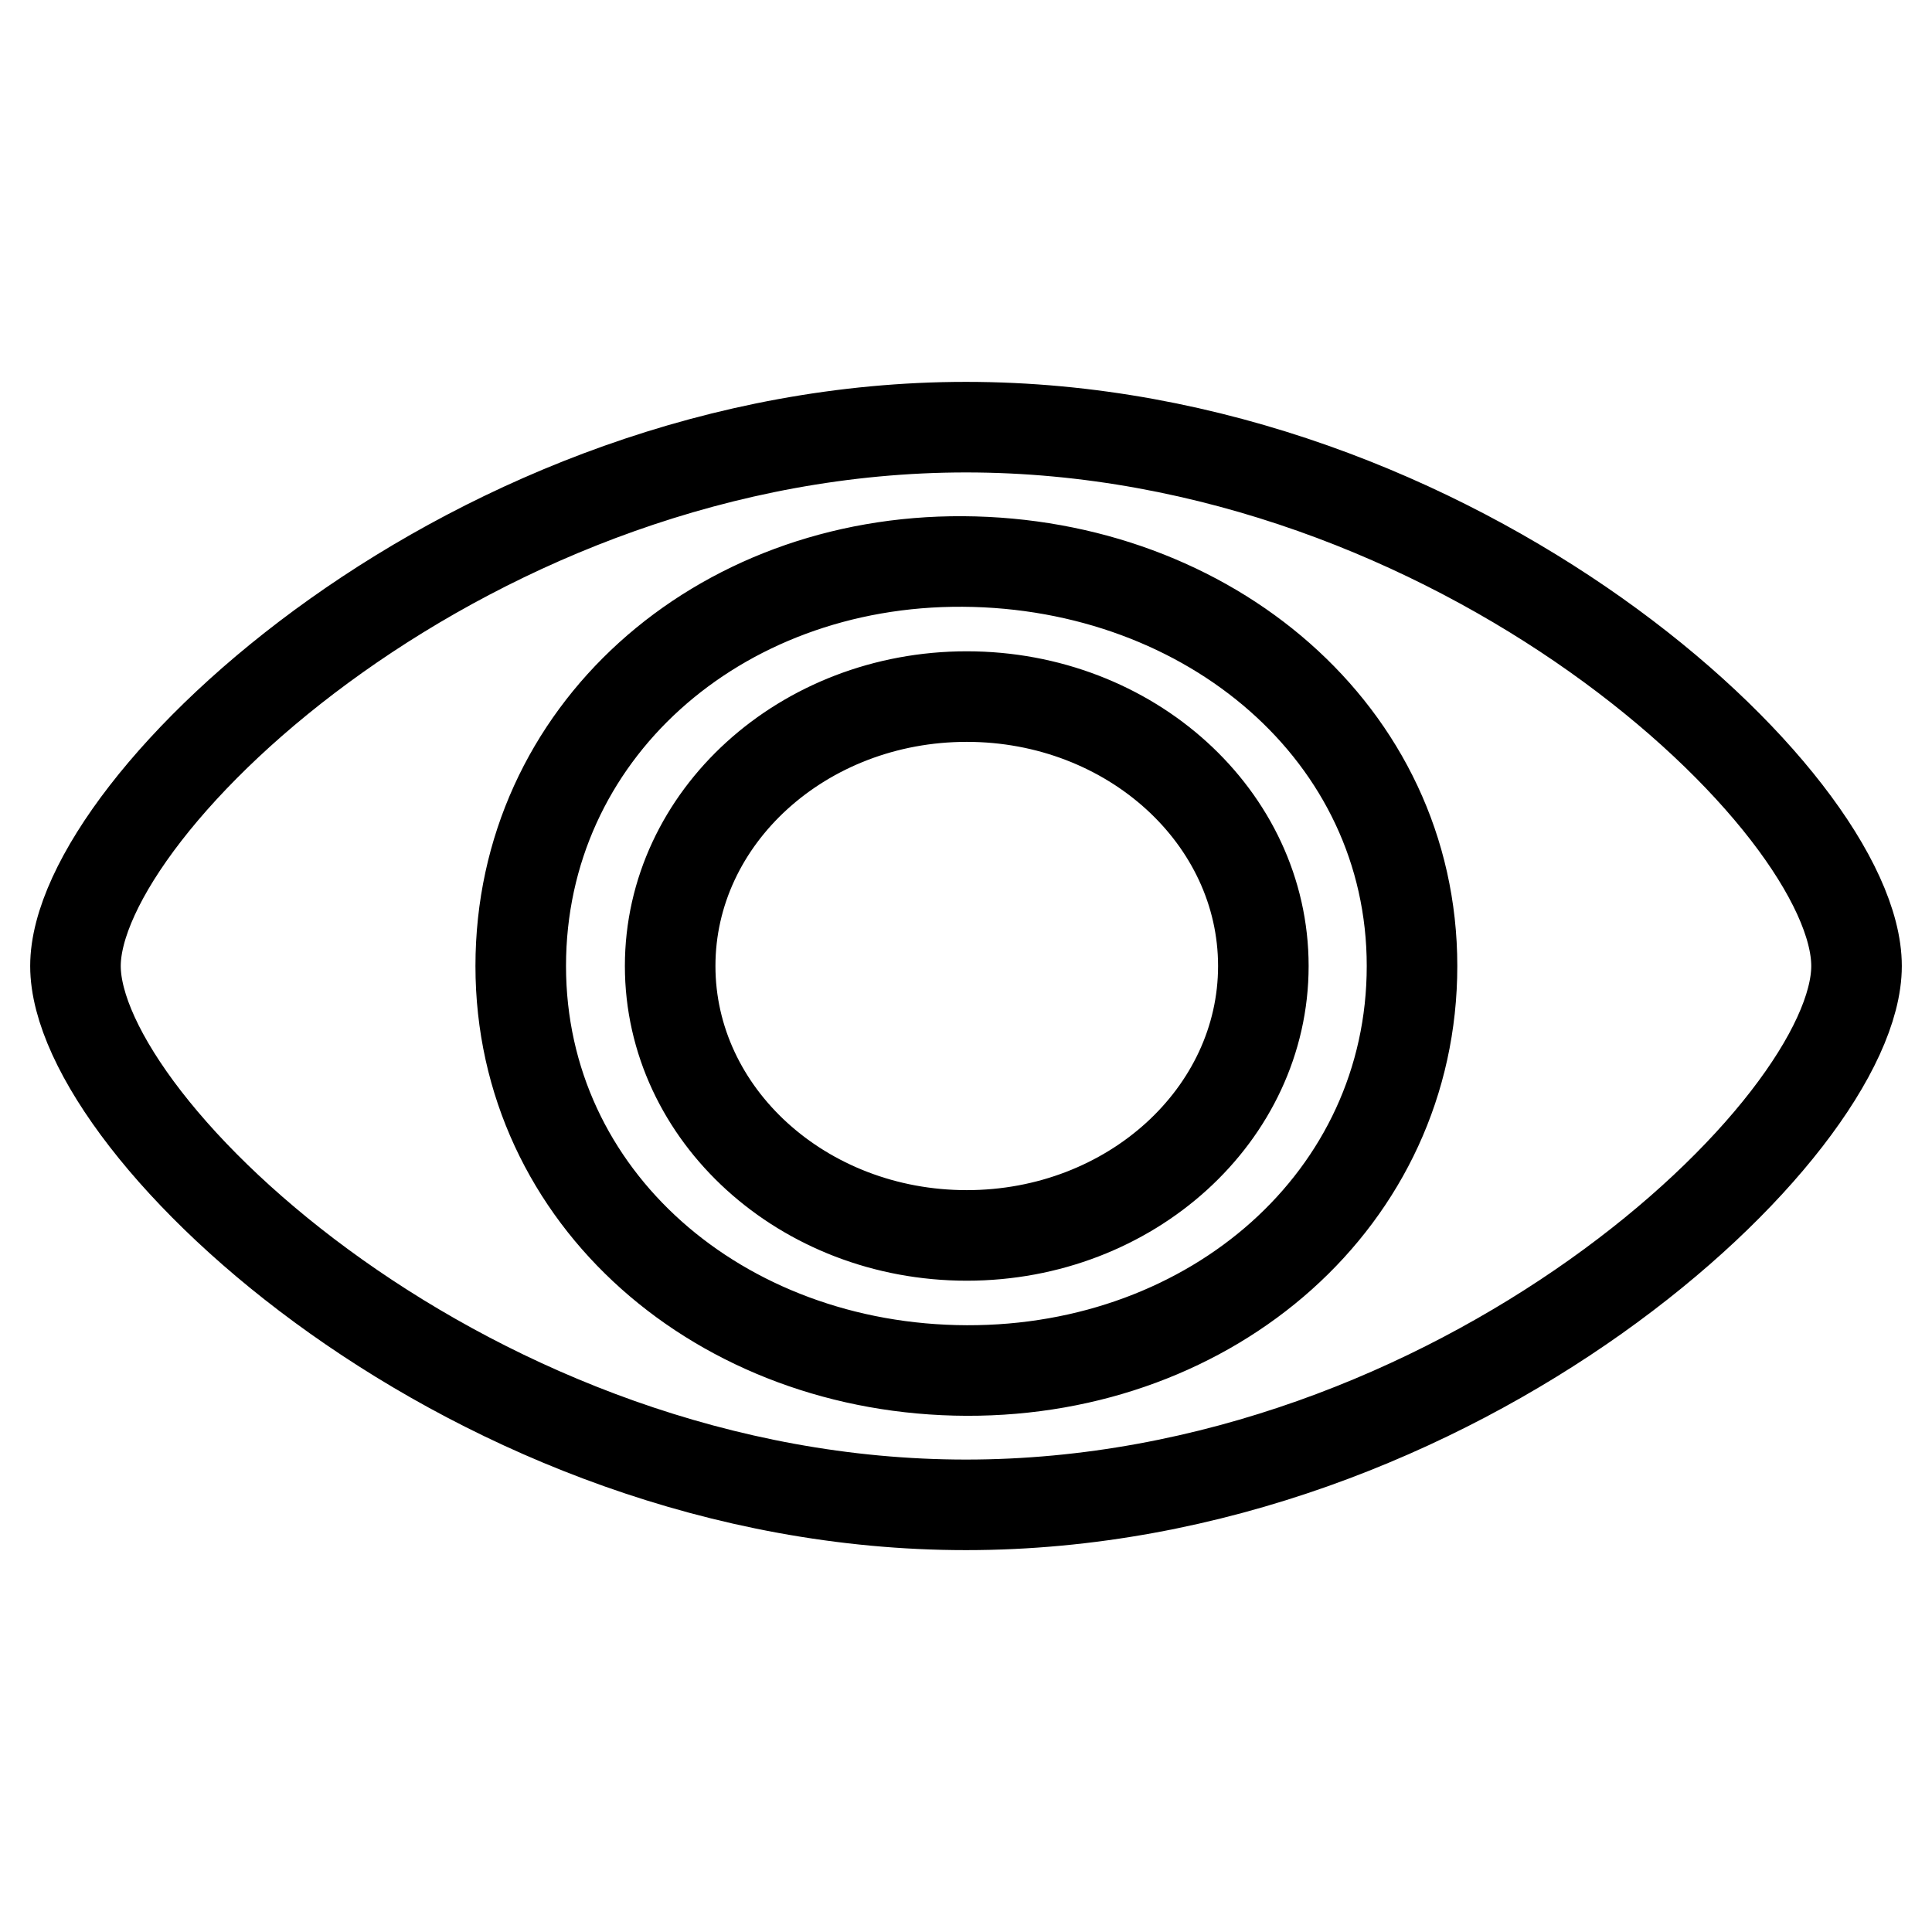
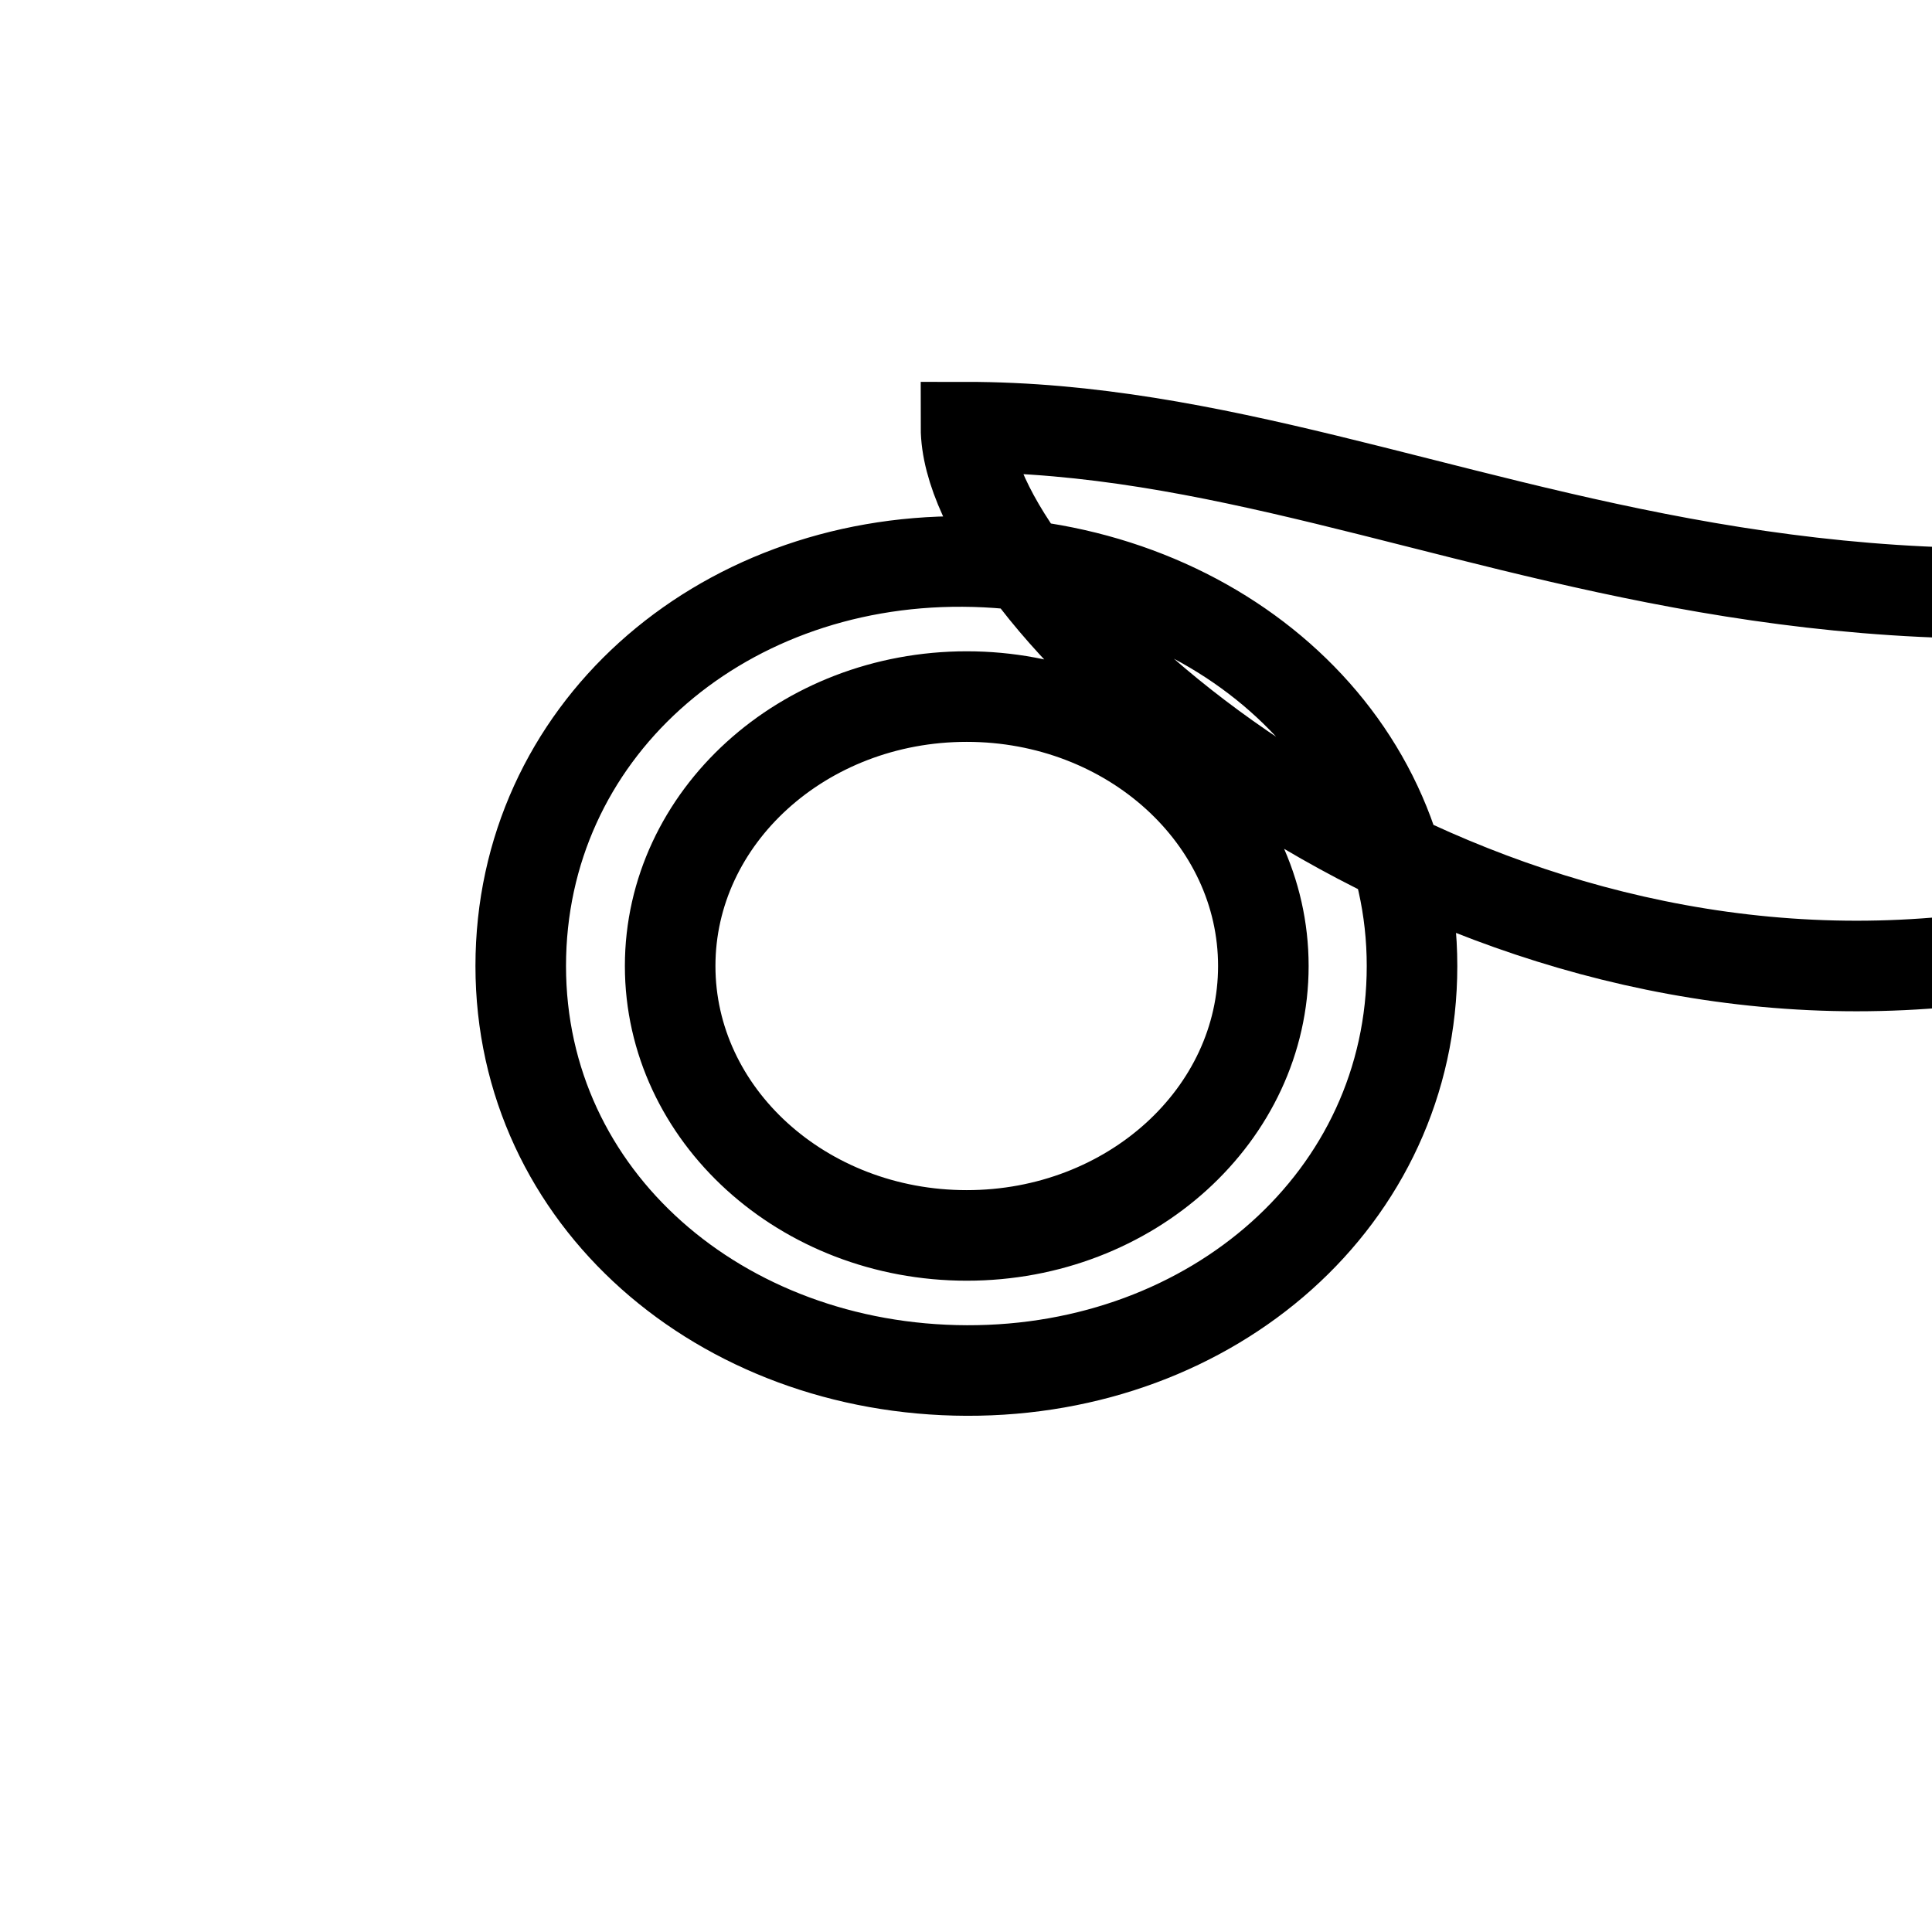
<svg xmlns="http://www.w3.org/2000/svg" version="1.1" x="0px" y="0px" viewBox="0 0 256 256" enable-background="new 0 0 256 256" xml:space="preserve">
  <g>
-     <path stroke-width="12" fill-opacity="0" stroke="#000000" d="M128,56.6c-65.2,0-118,49.9-118,71.4c0,21.6,52.8,71.4,118,71.4c65.2,0,118-49.8,118-71.4 C246,106.2,193.2,56.6,128,56.6L128,56.6z M128.1,181.6C95.5,181.5,69,158.8,69,128c0-30.8,26-53.8,58.6-53.6 c32.6,0.2,59.5,22.8,59.5,53.6C187.1,158.8,160.7,181.7,128.1,181.6L128.1,181.6z M128.1,92.3c-21.7,0-39.3,16-39.3,35.7 c0,19.7,17.6,35.7,39.3,35.7c21.7,0,39.3-16,39.3-35.7C167.4,108.3,149.8,92.3,128.1,92.3L128.1,92.3z" />
+     <path stroke-width="12" fill-opacity="0" stroke="#000000" d="M128,56.6c0,21.6,52.8,71.4,118,71.4c65.2,0,118-49.8,118-71.4 C246,106.2,193.2,56.6,128,56.6L128,56.6z M128.1,181.6C95.5,181.5,69,158.8,69,128c0-30.8,26-53.8,58.6-53.6 c32.6,0.2,59.5,22.8,59.5,53.6C187.1,158.8,160.7,181.7,128.1,181.6L128.1,181.6z M128.1,92.3c-21.7,0-39.3,16-39.3,35.7 c0,19.7,17.6,35.7,39.3,35.7c21.7,0,39.3-16,39.3-35.7C167.4,108.3,149.8,92.3,128.1,92.3L128.1,92.3z" />
  </g>
</svg>